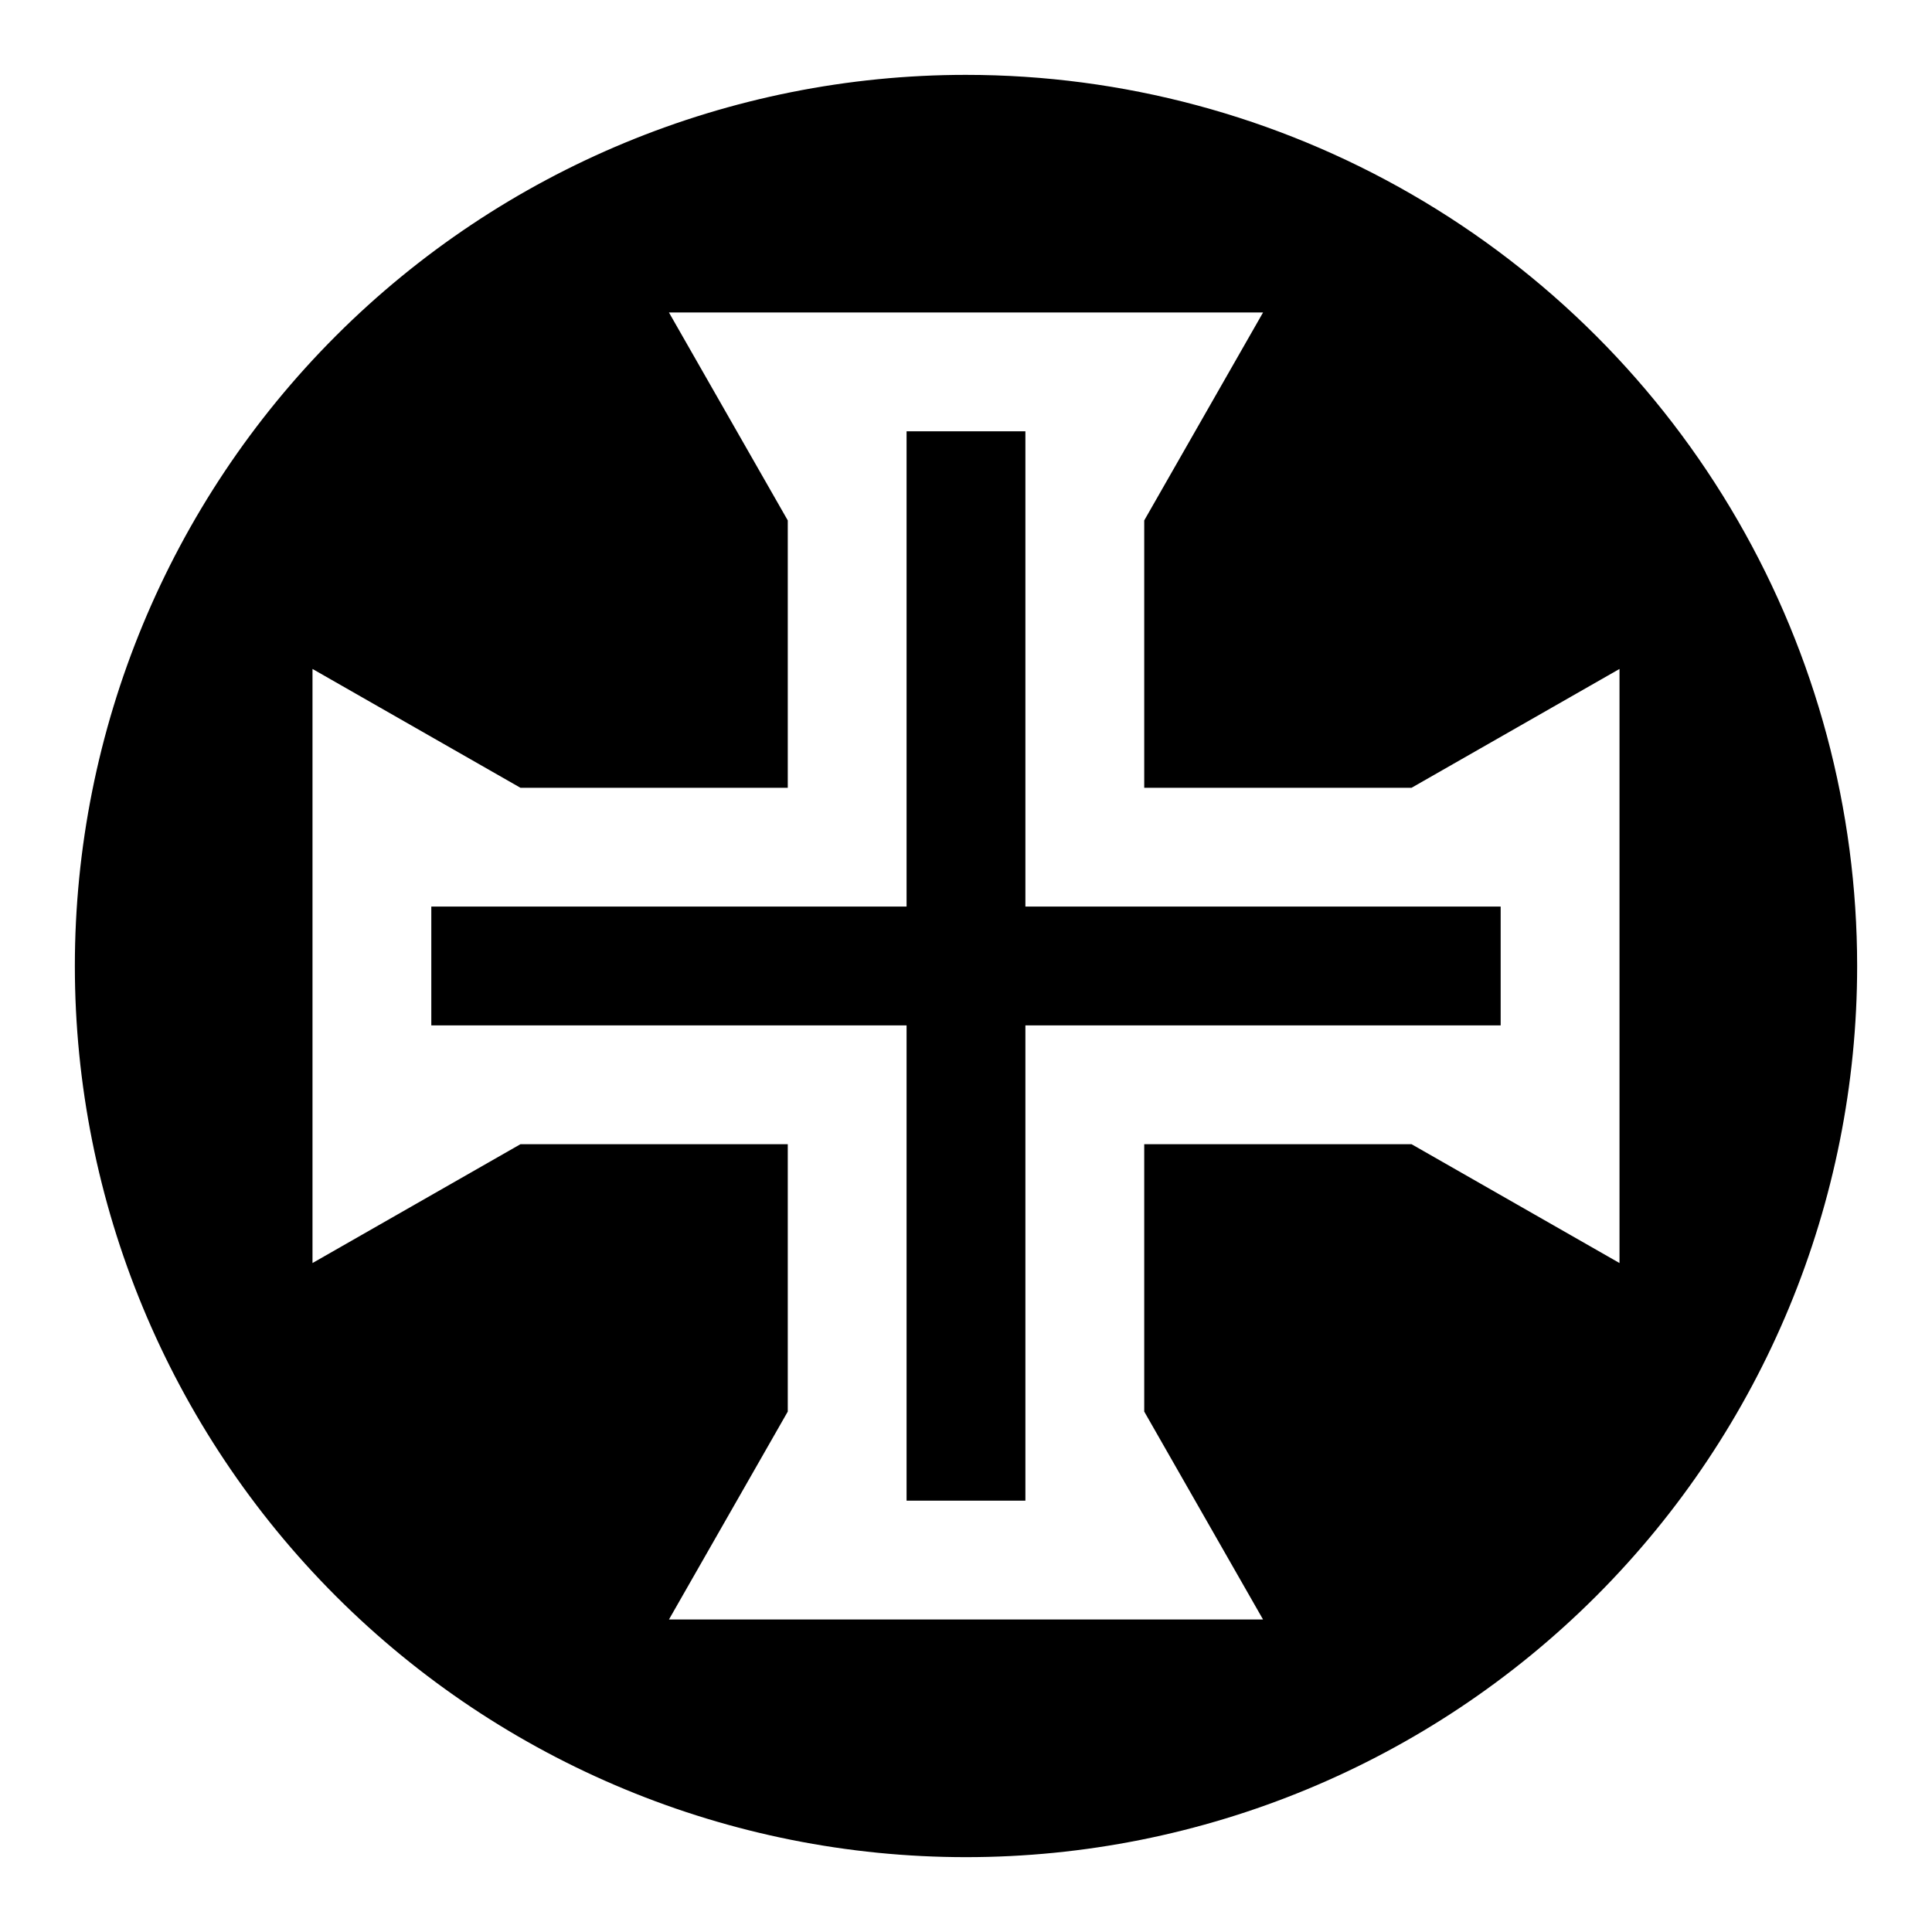
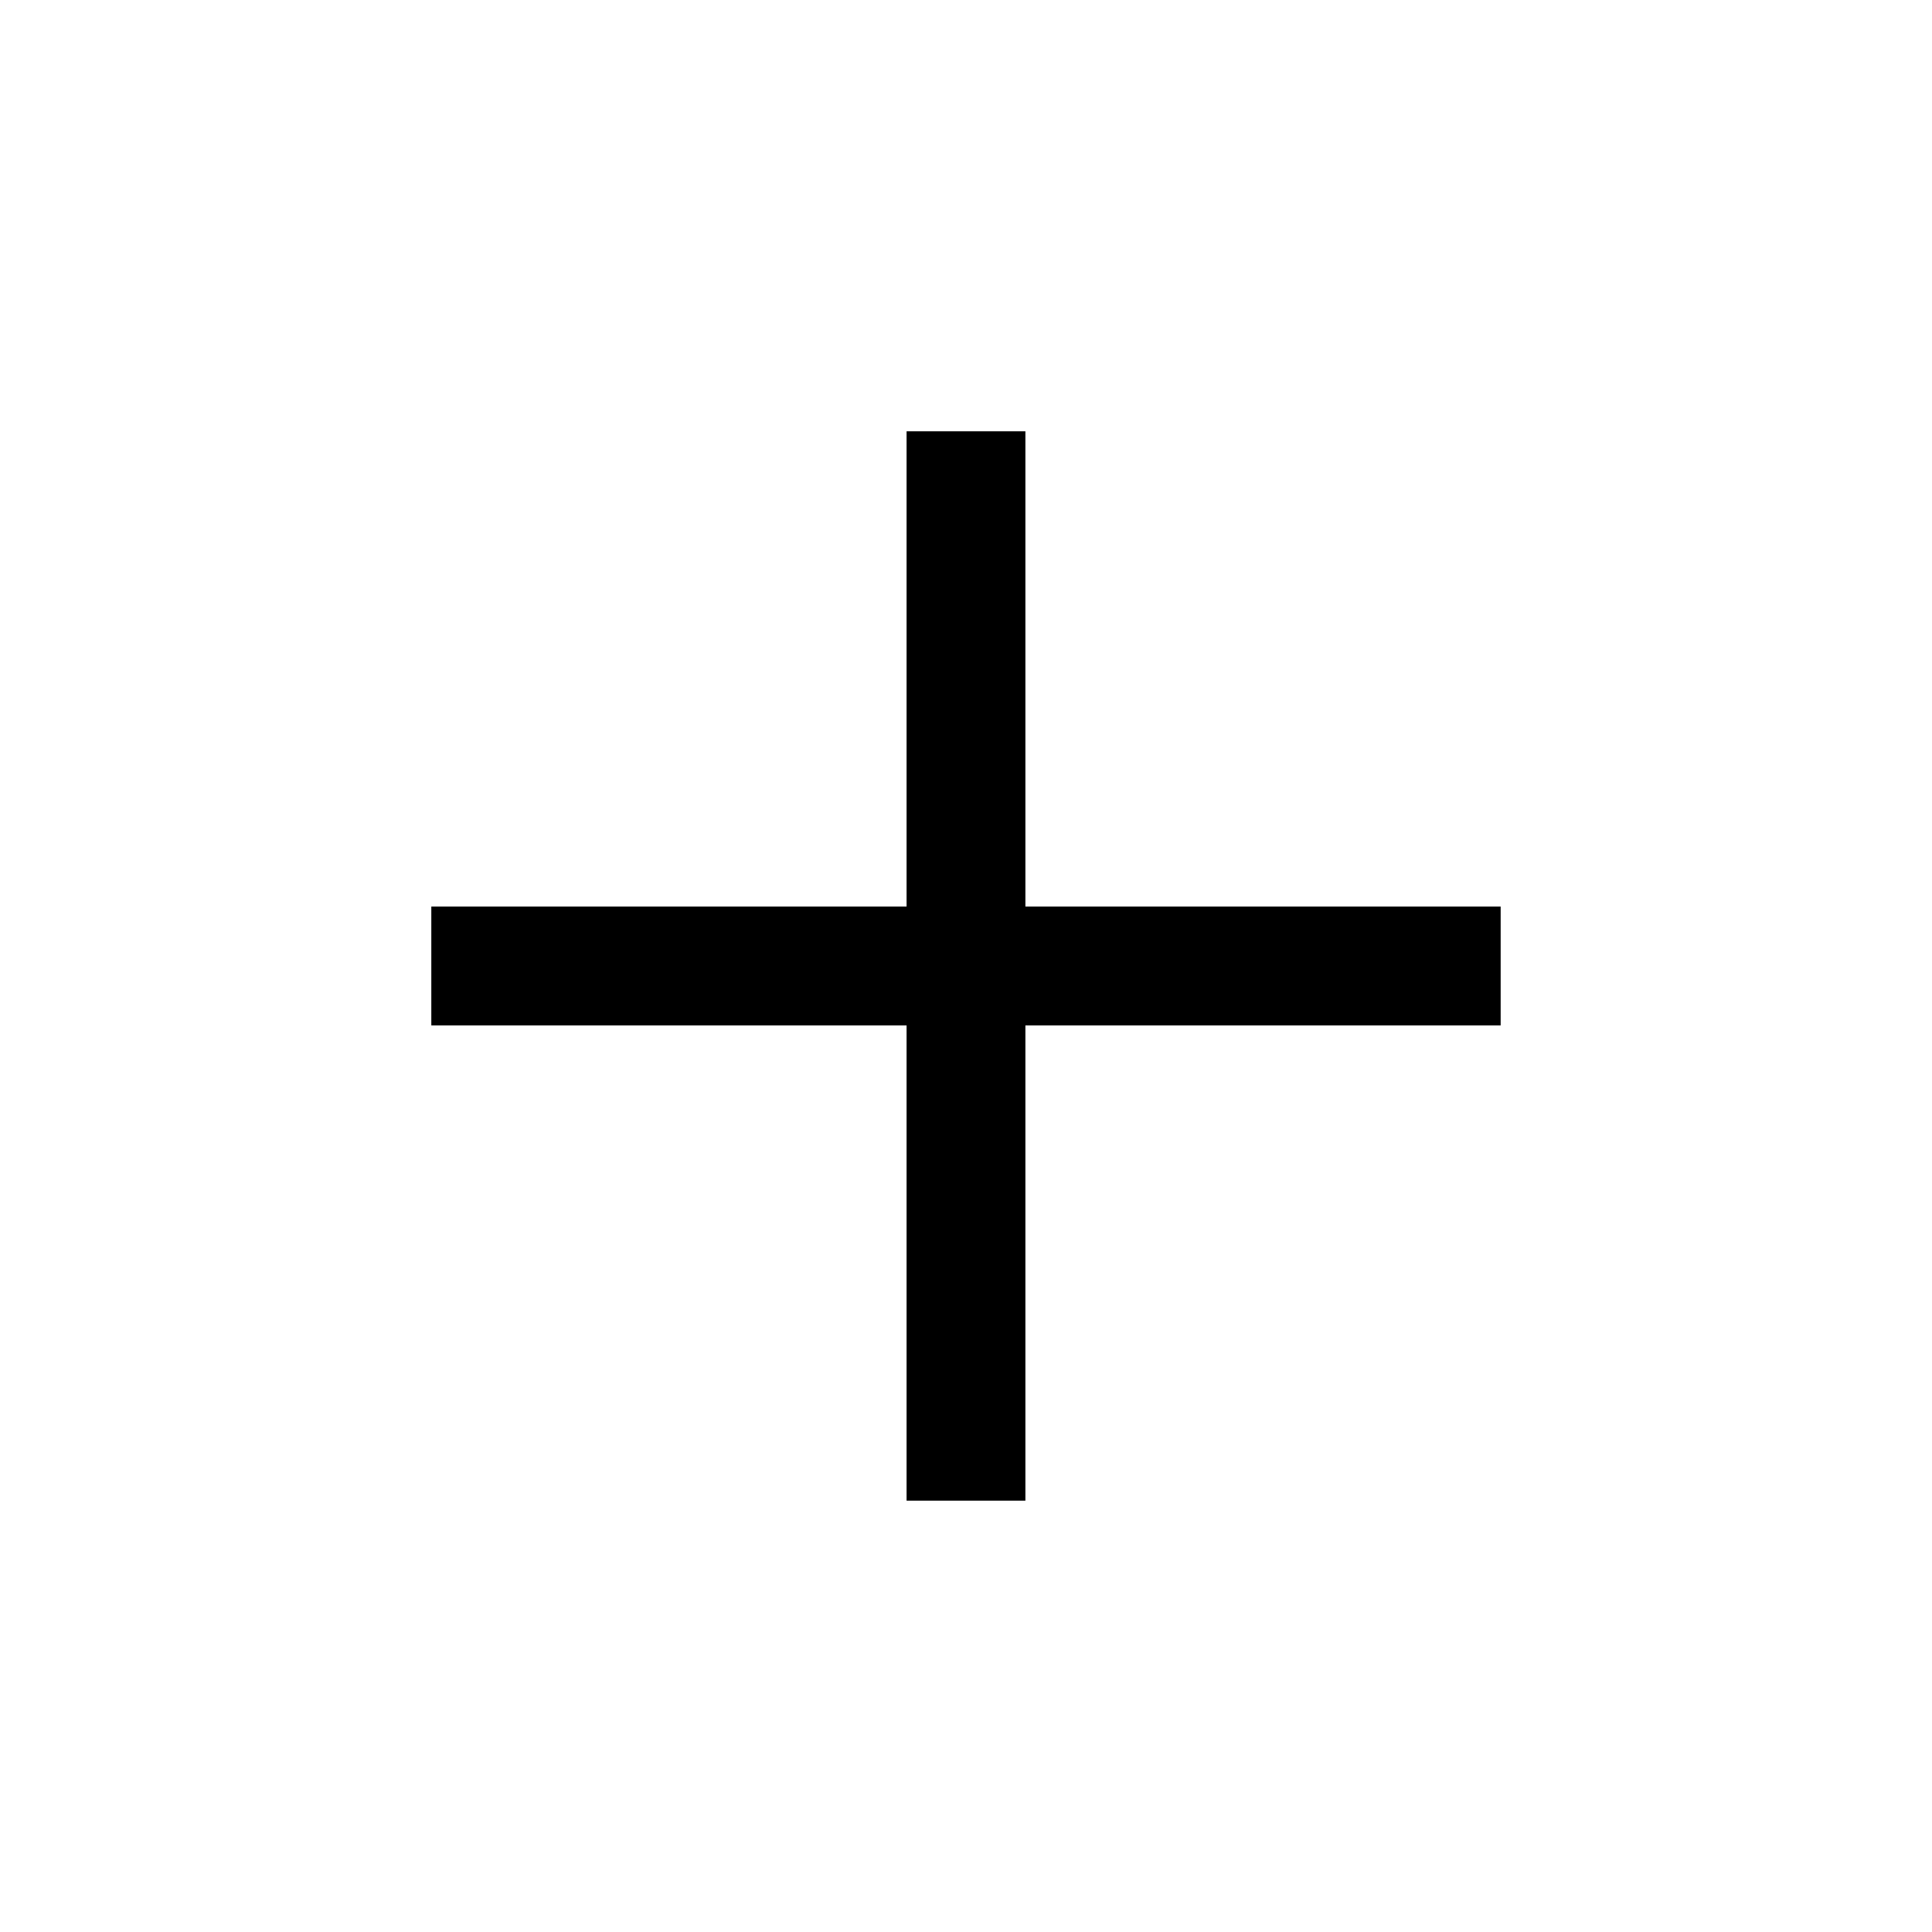
<svg xmlns="http://www.w3.org/2000/svg" fill="#000000" width="800px" height="800px" version="1.1" viewBox="144 144 512 512">
  <g>
-     <path d="m400 163.84c-62.637 0-122.7 24.883-166.99 69.172-44.289 44.289-69.172 104.36-69.172 166.99 0 62.633 24.883 122.7 69.172 166.99 44.289 44.289 104.36 69.172 166.99 69.172 62.633 0 122.7-24.883 166.99-69.172 44.289-44.289 69.172-104.36 69.172-166.99 0-41.457-10.914-82.18-31.641-118.08-20.727-35.902-50.539-65.715-86.441-86.441-35.898-20.727-76.625-31.641-118.08-31.641zm118.08 283.39h-70.848v70.848l31.488 55.105h-157.44l31.488-55.105v-70.848h-70.848l-55.105 31.488v-157.44l55.105 31.488h70.848v-70.848l-31.488-55.105h157.44l-31.488 55.105v70.848h70.848l55.105-31.488v157.44z" />
    <path d="m415.74 258.3h-31.488v125.95h-125.95v31.488h125.95v125.95h31.488v-125.95h125.95v-31.488h-125.95z" />
  </g>
</svg>